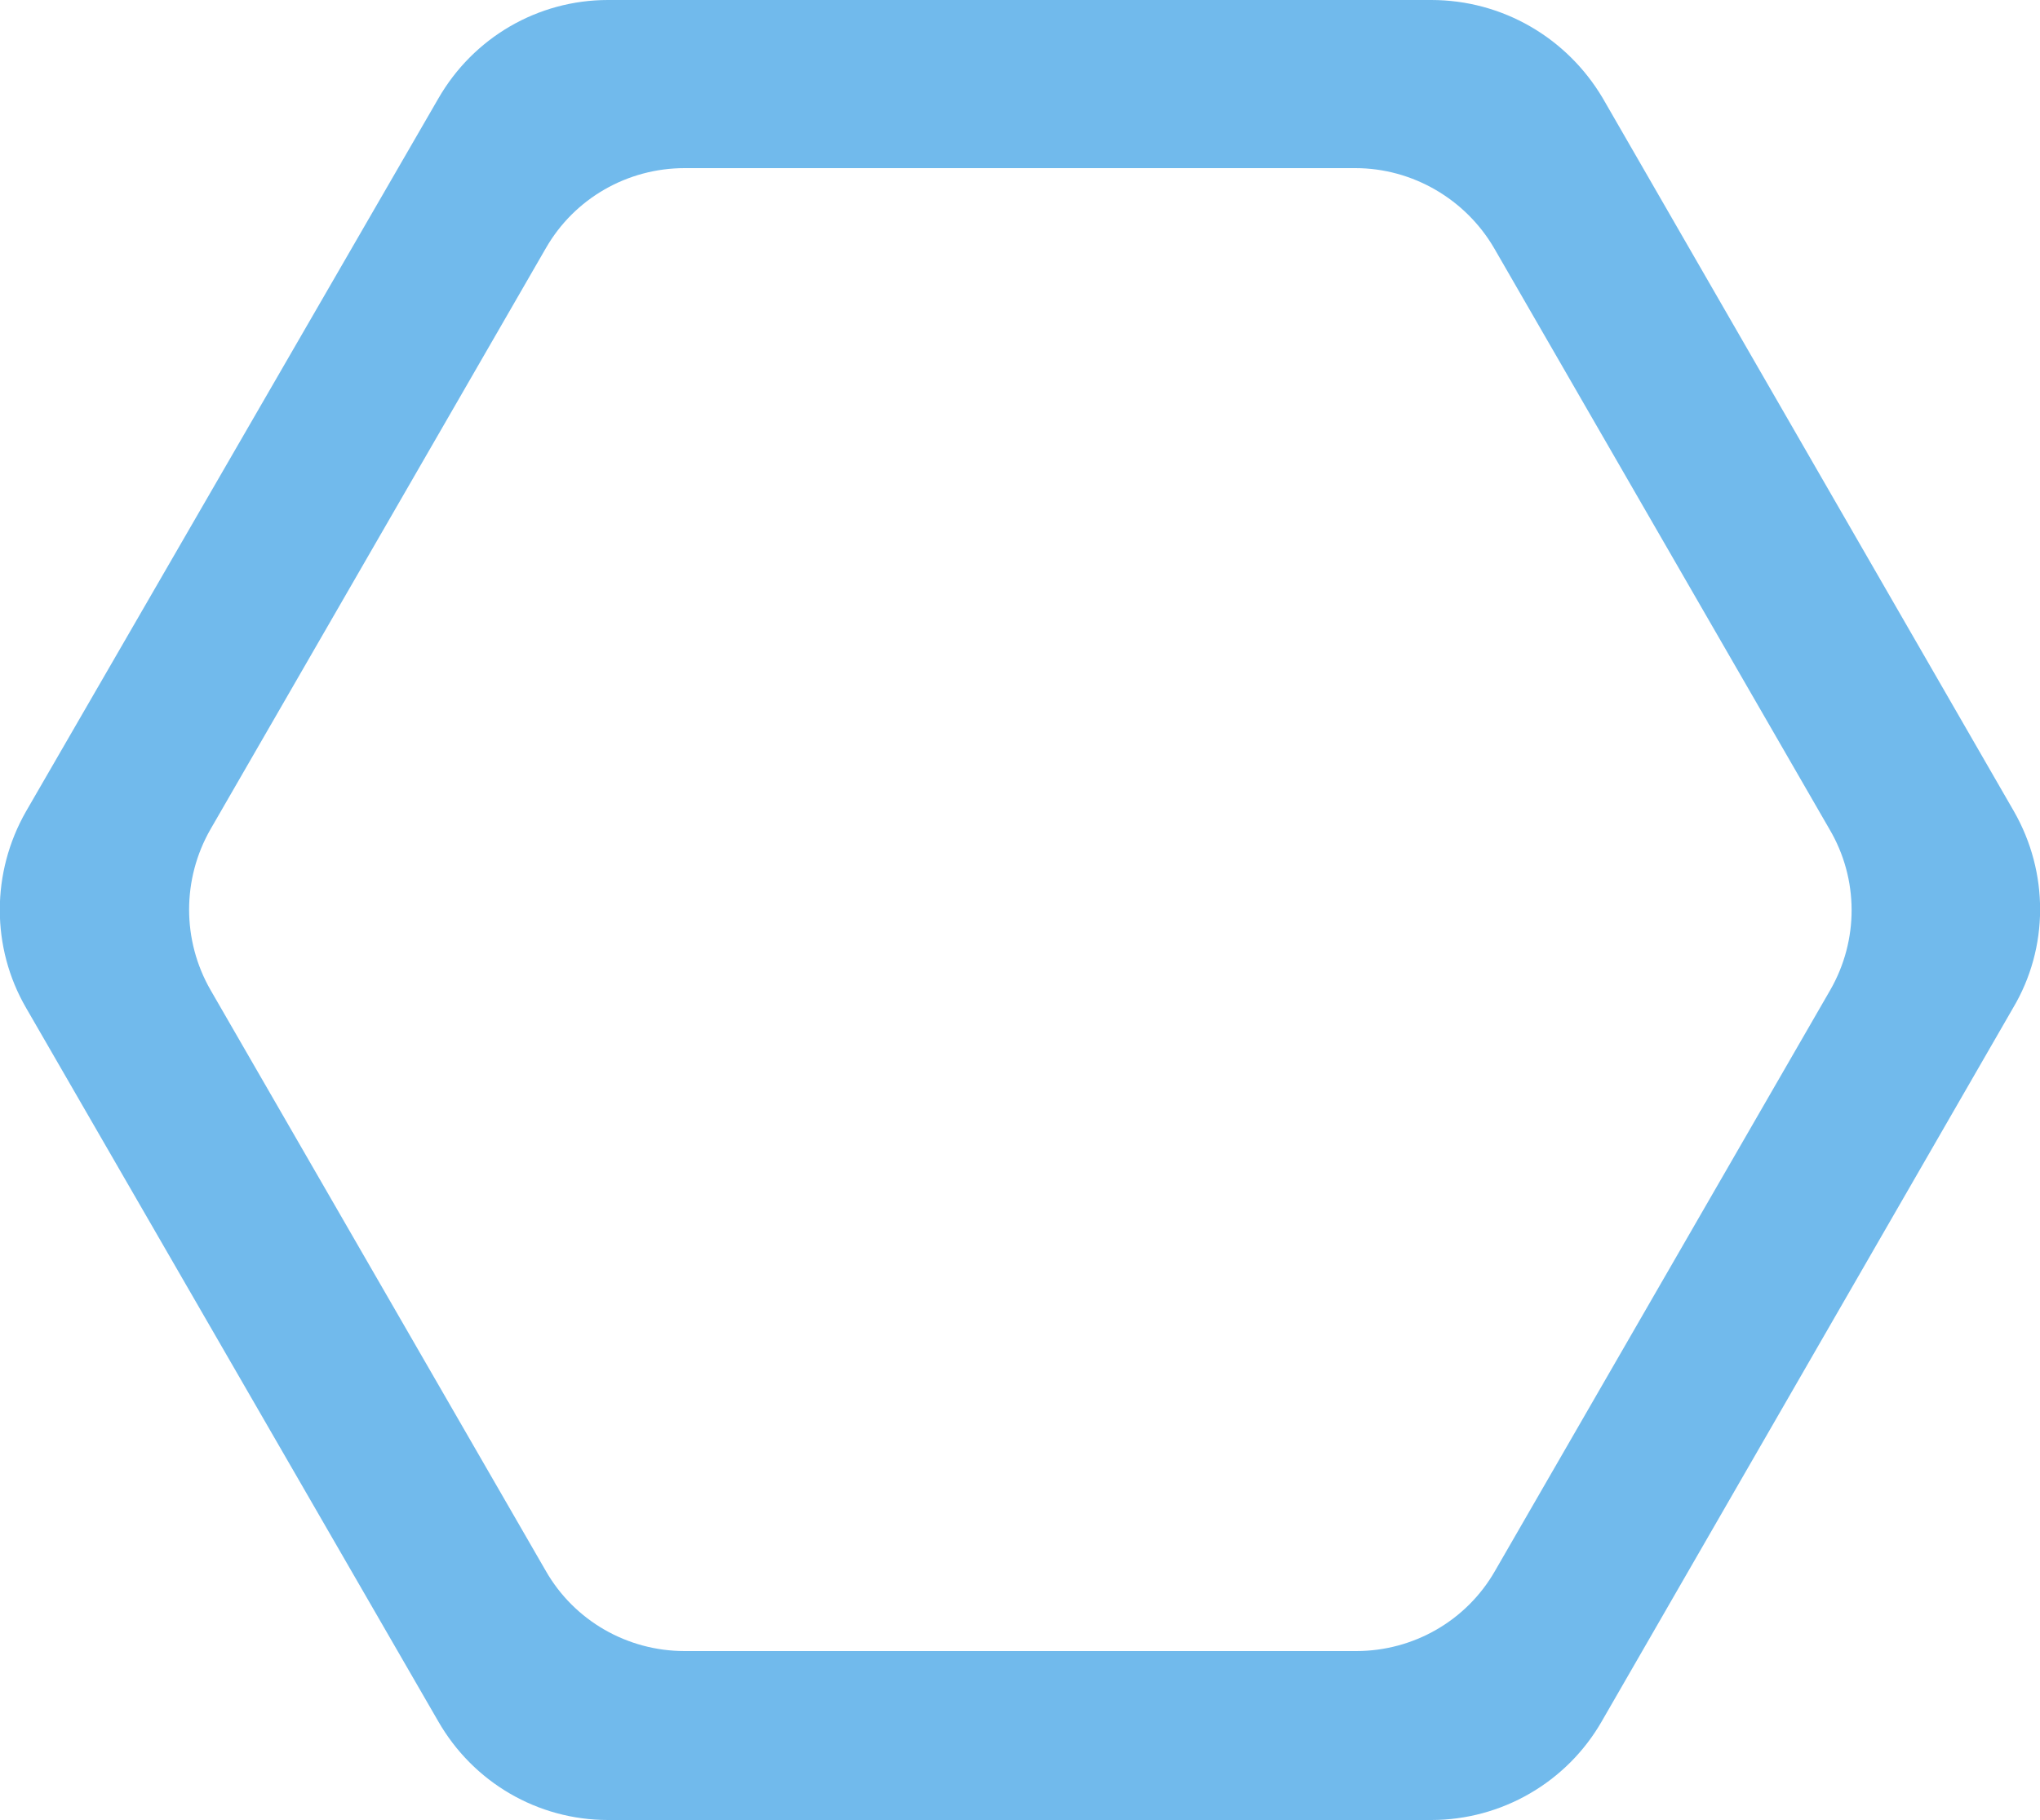
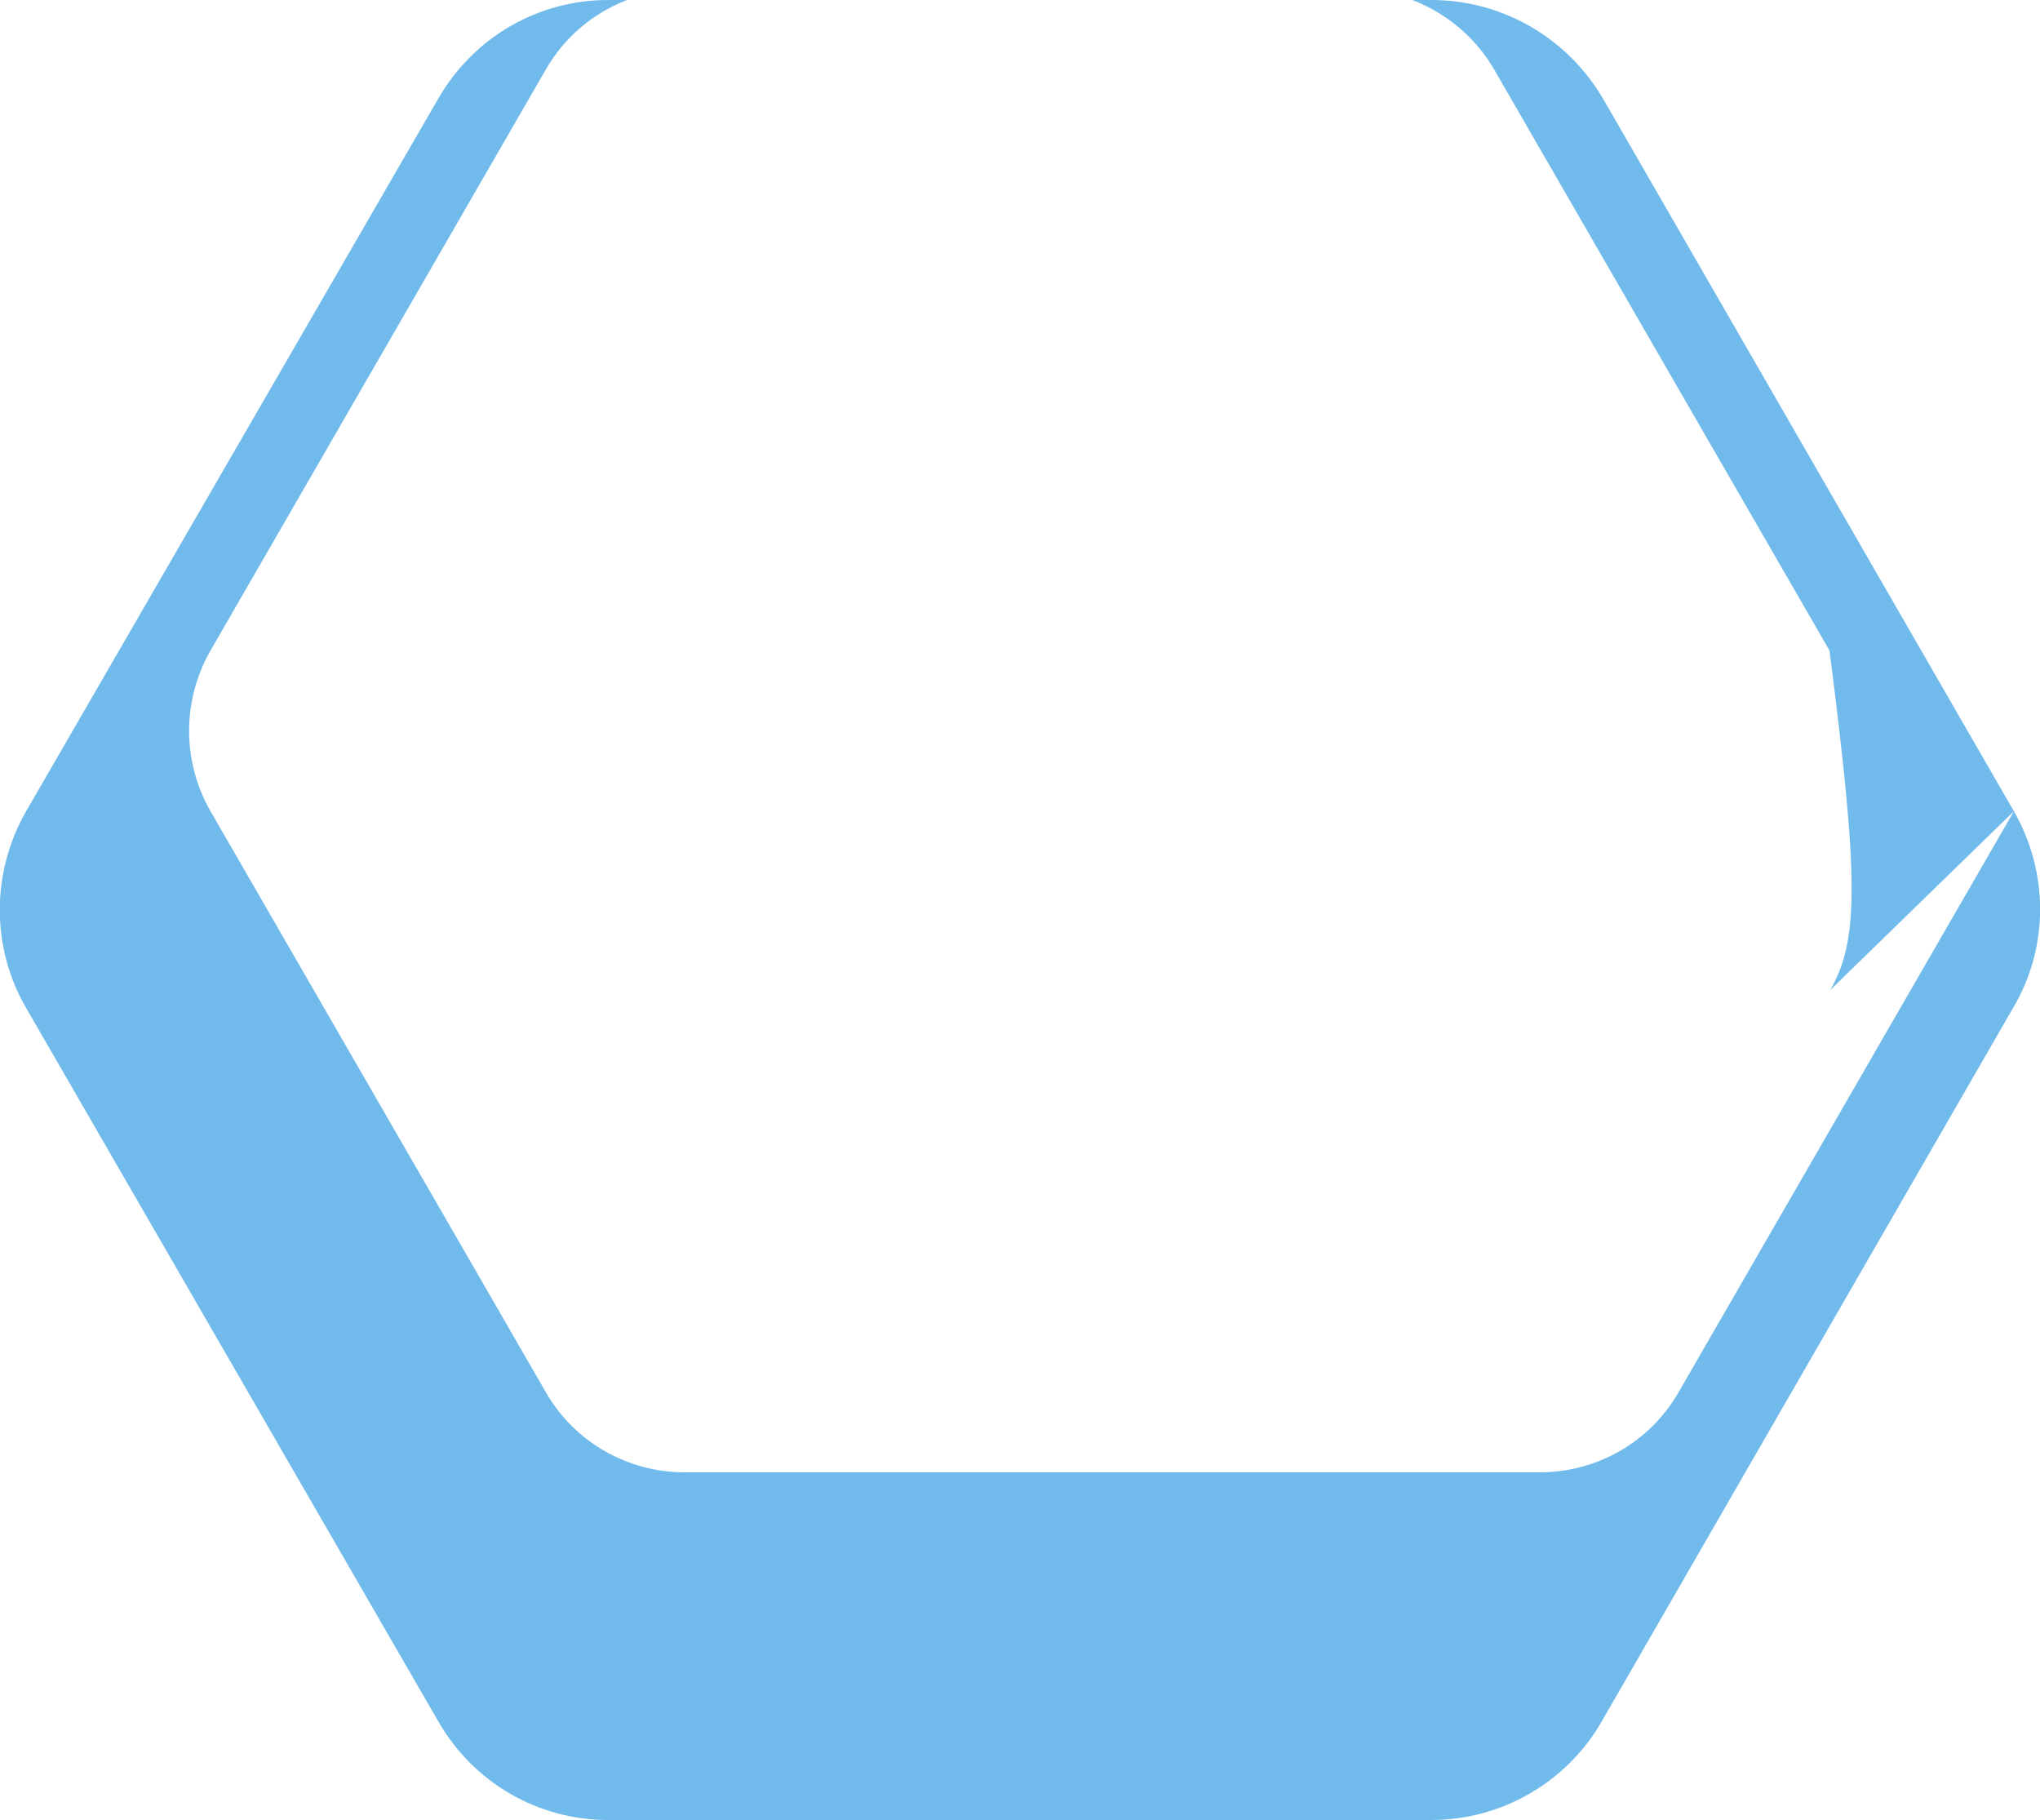
<svg xmlns="http://www.w3.org/2000/svg" version="1.1" id="Calque_1" x="0px" y="0px" viewBox="0 0 250 223" style="enable-background:new 0 0 250 223;" xml:space="preserve">
  <style type="text/css">
	.st0{fill:#71BAEC;}
</style>
-   <path class="st0" d="M246.8,99.4l-50.4-87.4C192,4.6,184.1,0,175.4,0H74.5C65.9,0,58,4.6,53.7,12.1L3.2,99.4  c-4.3,7.5-4.3,16.7,0,24.1l50.5,87.4C58,218.4,65.9,223,74.5,223h100.9c8.6,0,16.6-4.6,20.9-12.1l50.4-87.4  C251.1,116.1,251.1,106.9,246.8,99.4z M224.3,121.3l-41.1,71.2c-3.5,6.1-10,9.8-17,9.8H83.9c-7,0-13.5-3.7-17-9.8l-41.1-71.2  c-3.5-6.1-3.5-13.6,0-19.7l41.1-71.2c3.5-6.1,10-9.8,17-9.8h82.2c7,0,13.5,3.8,17,9.8l41.1,71.2  C227.8,107.7,227.8,115.2,224.3,121.3z" />
+   <path class="st0" d="M246.8,99.4l-50.4-87.4C192,4.6,184.1,0,175.4,0H74.5C65.9,0,58,4.6,53.7,12.1L3.2,99.4  c-4.3,7.5-4.3,16.7,0,24.1l50.5,87.4C58,218.4,65.9,223,74.5,223h100.9c8.6,0,16.6-4.6,20.9-12.1l50.4-87.4  C251.1,116.1,251.1,106.9,246.8,99.4z l-41.1,71.2c-3.5,6.1-10,9.8-17,9.8H83.9c-7,0-13.5-3.7-17-9.8l-41.1-71.2  c-3.5-6.1-3.5-13.6,0-19.7l41.1-71.2c3.5-6.1,10-9.8,17-9.8h82.2c7,0,13.5,3.8,17,9.8l41.1,71.2  C227.8,107.7,227.8,115.2,224.3,121.3z" />
</svg>